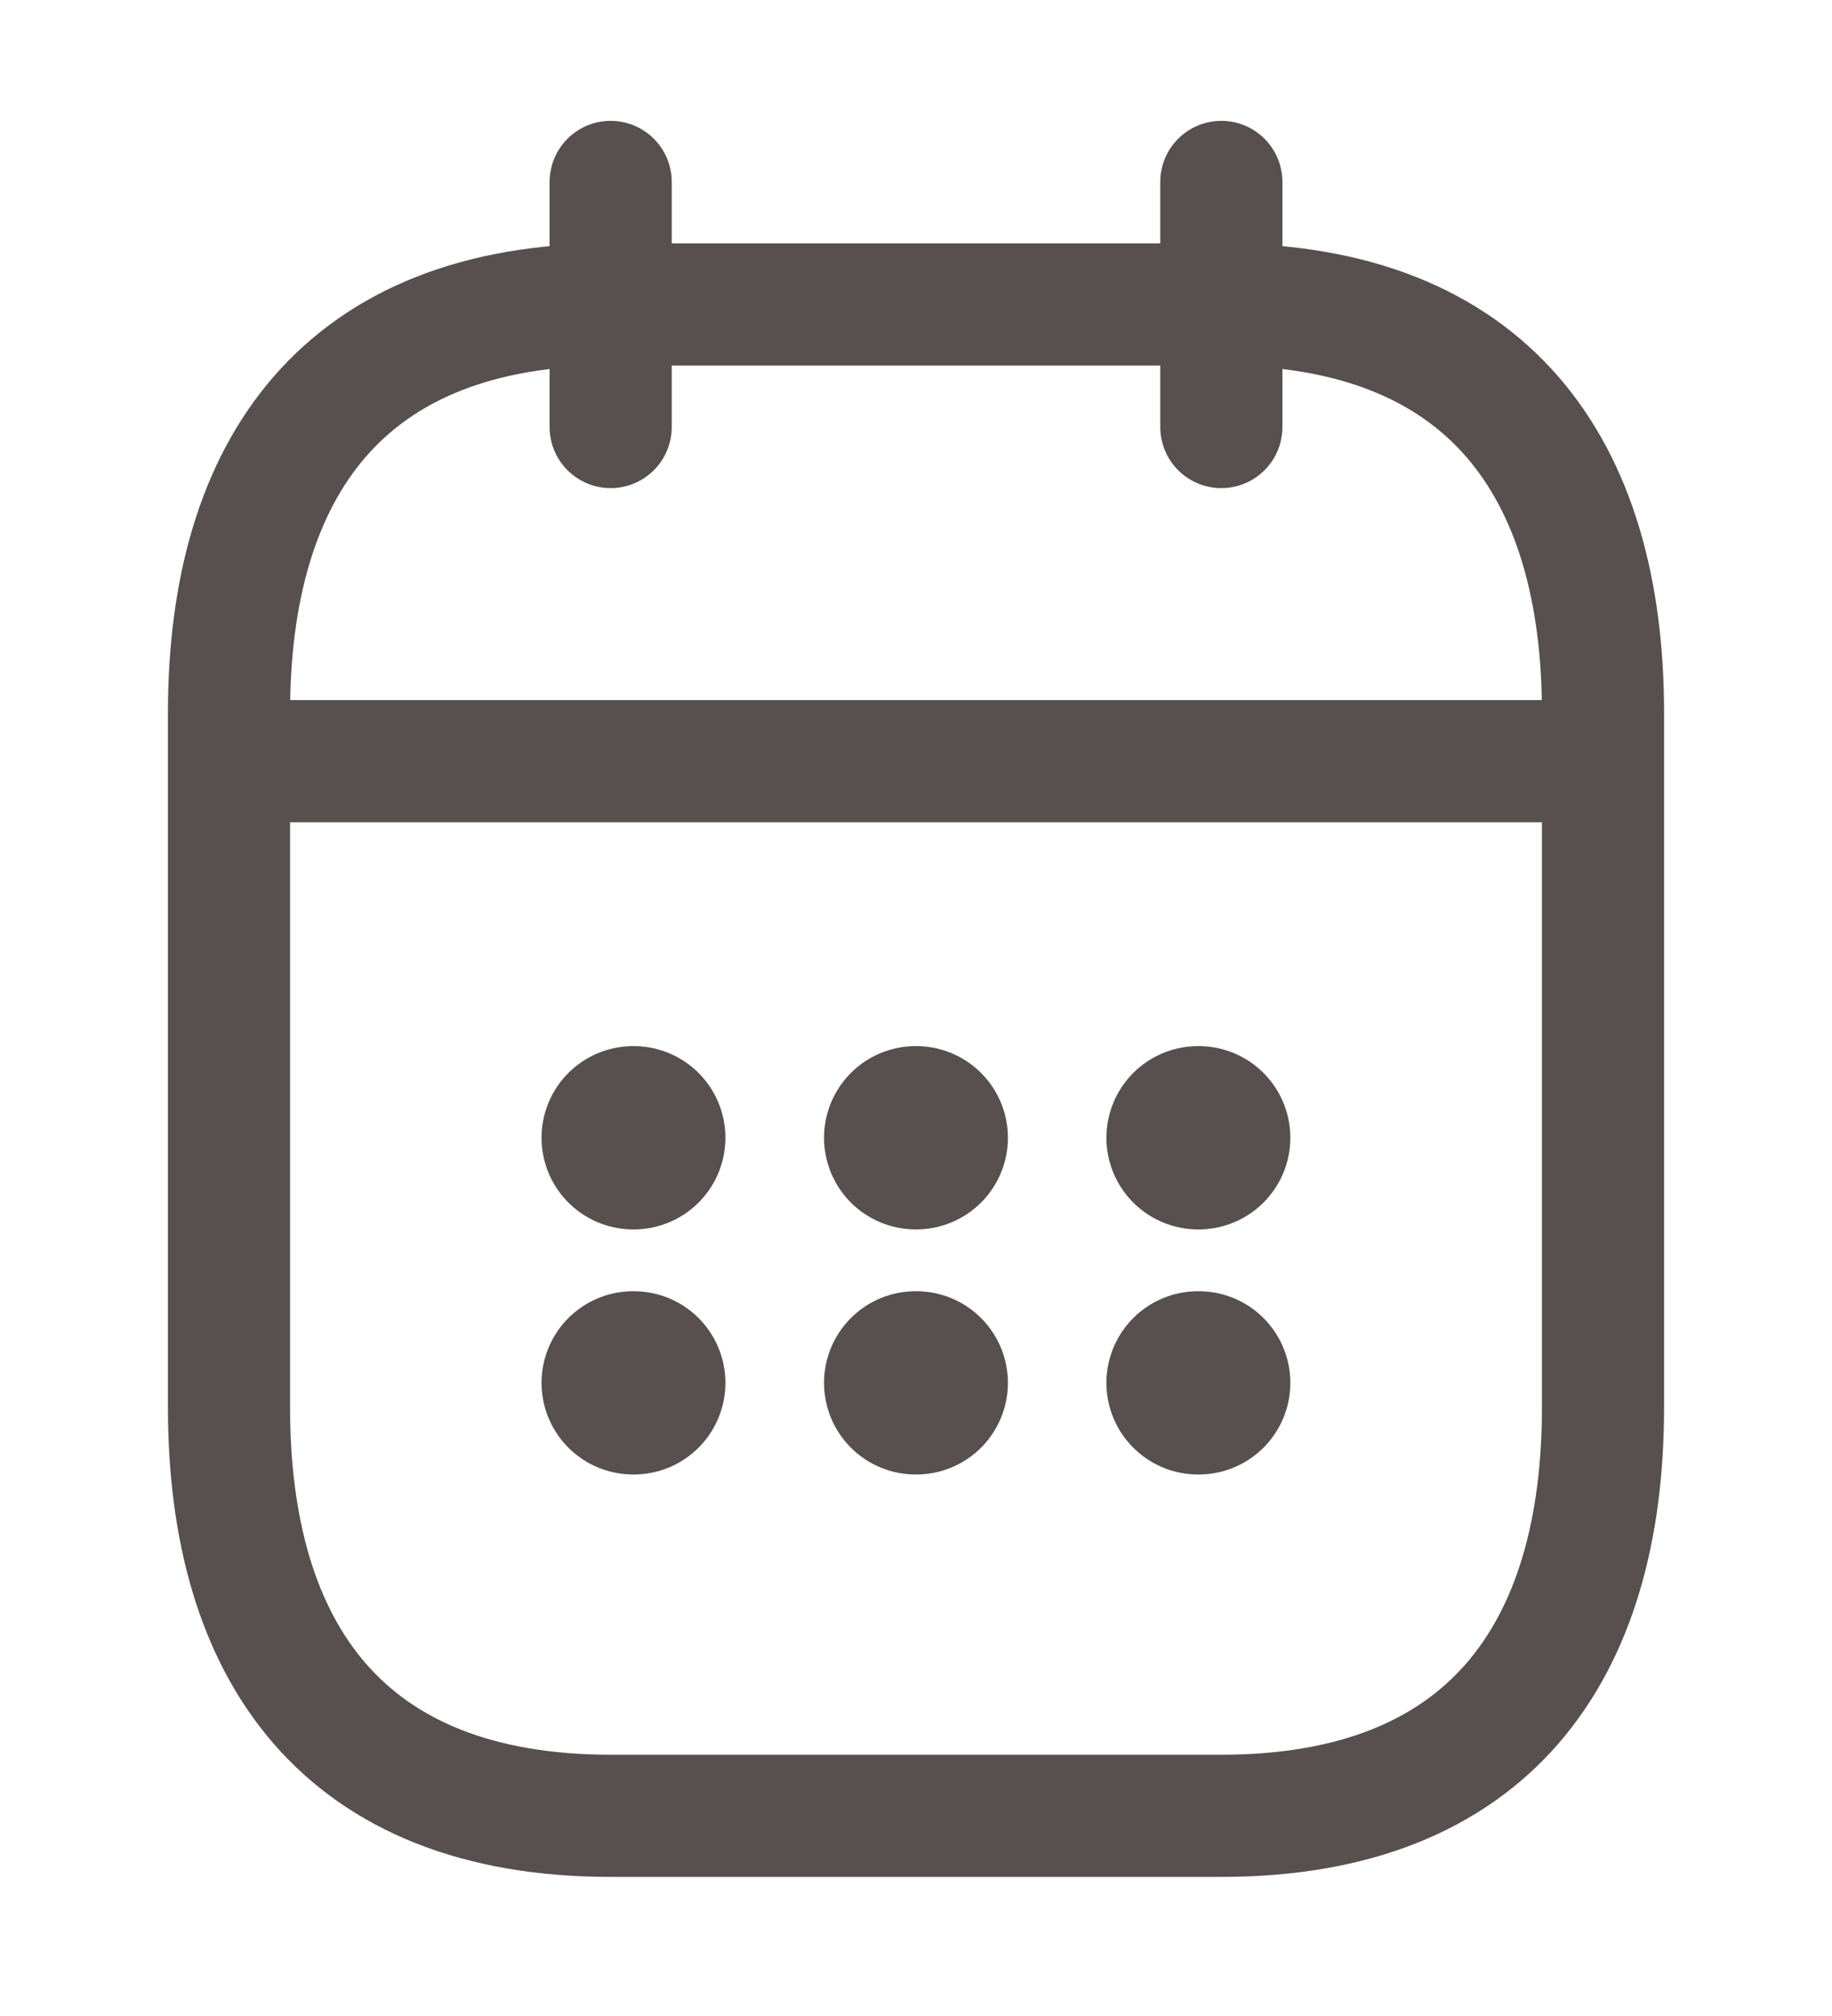
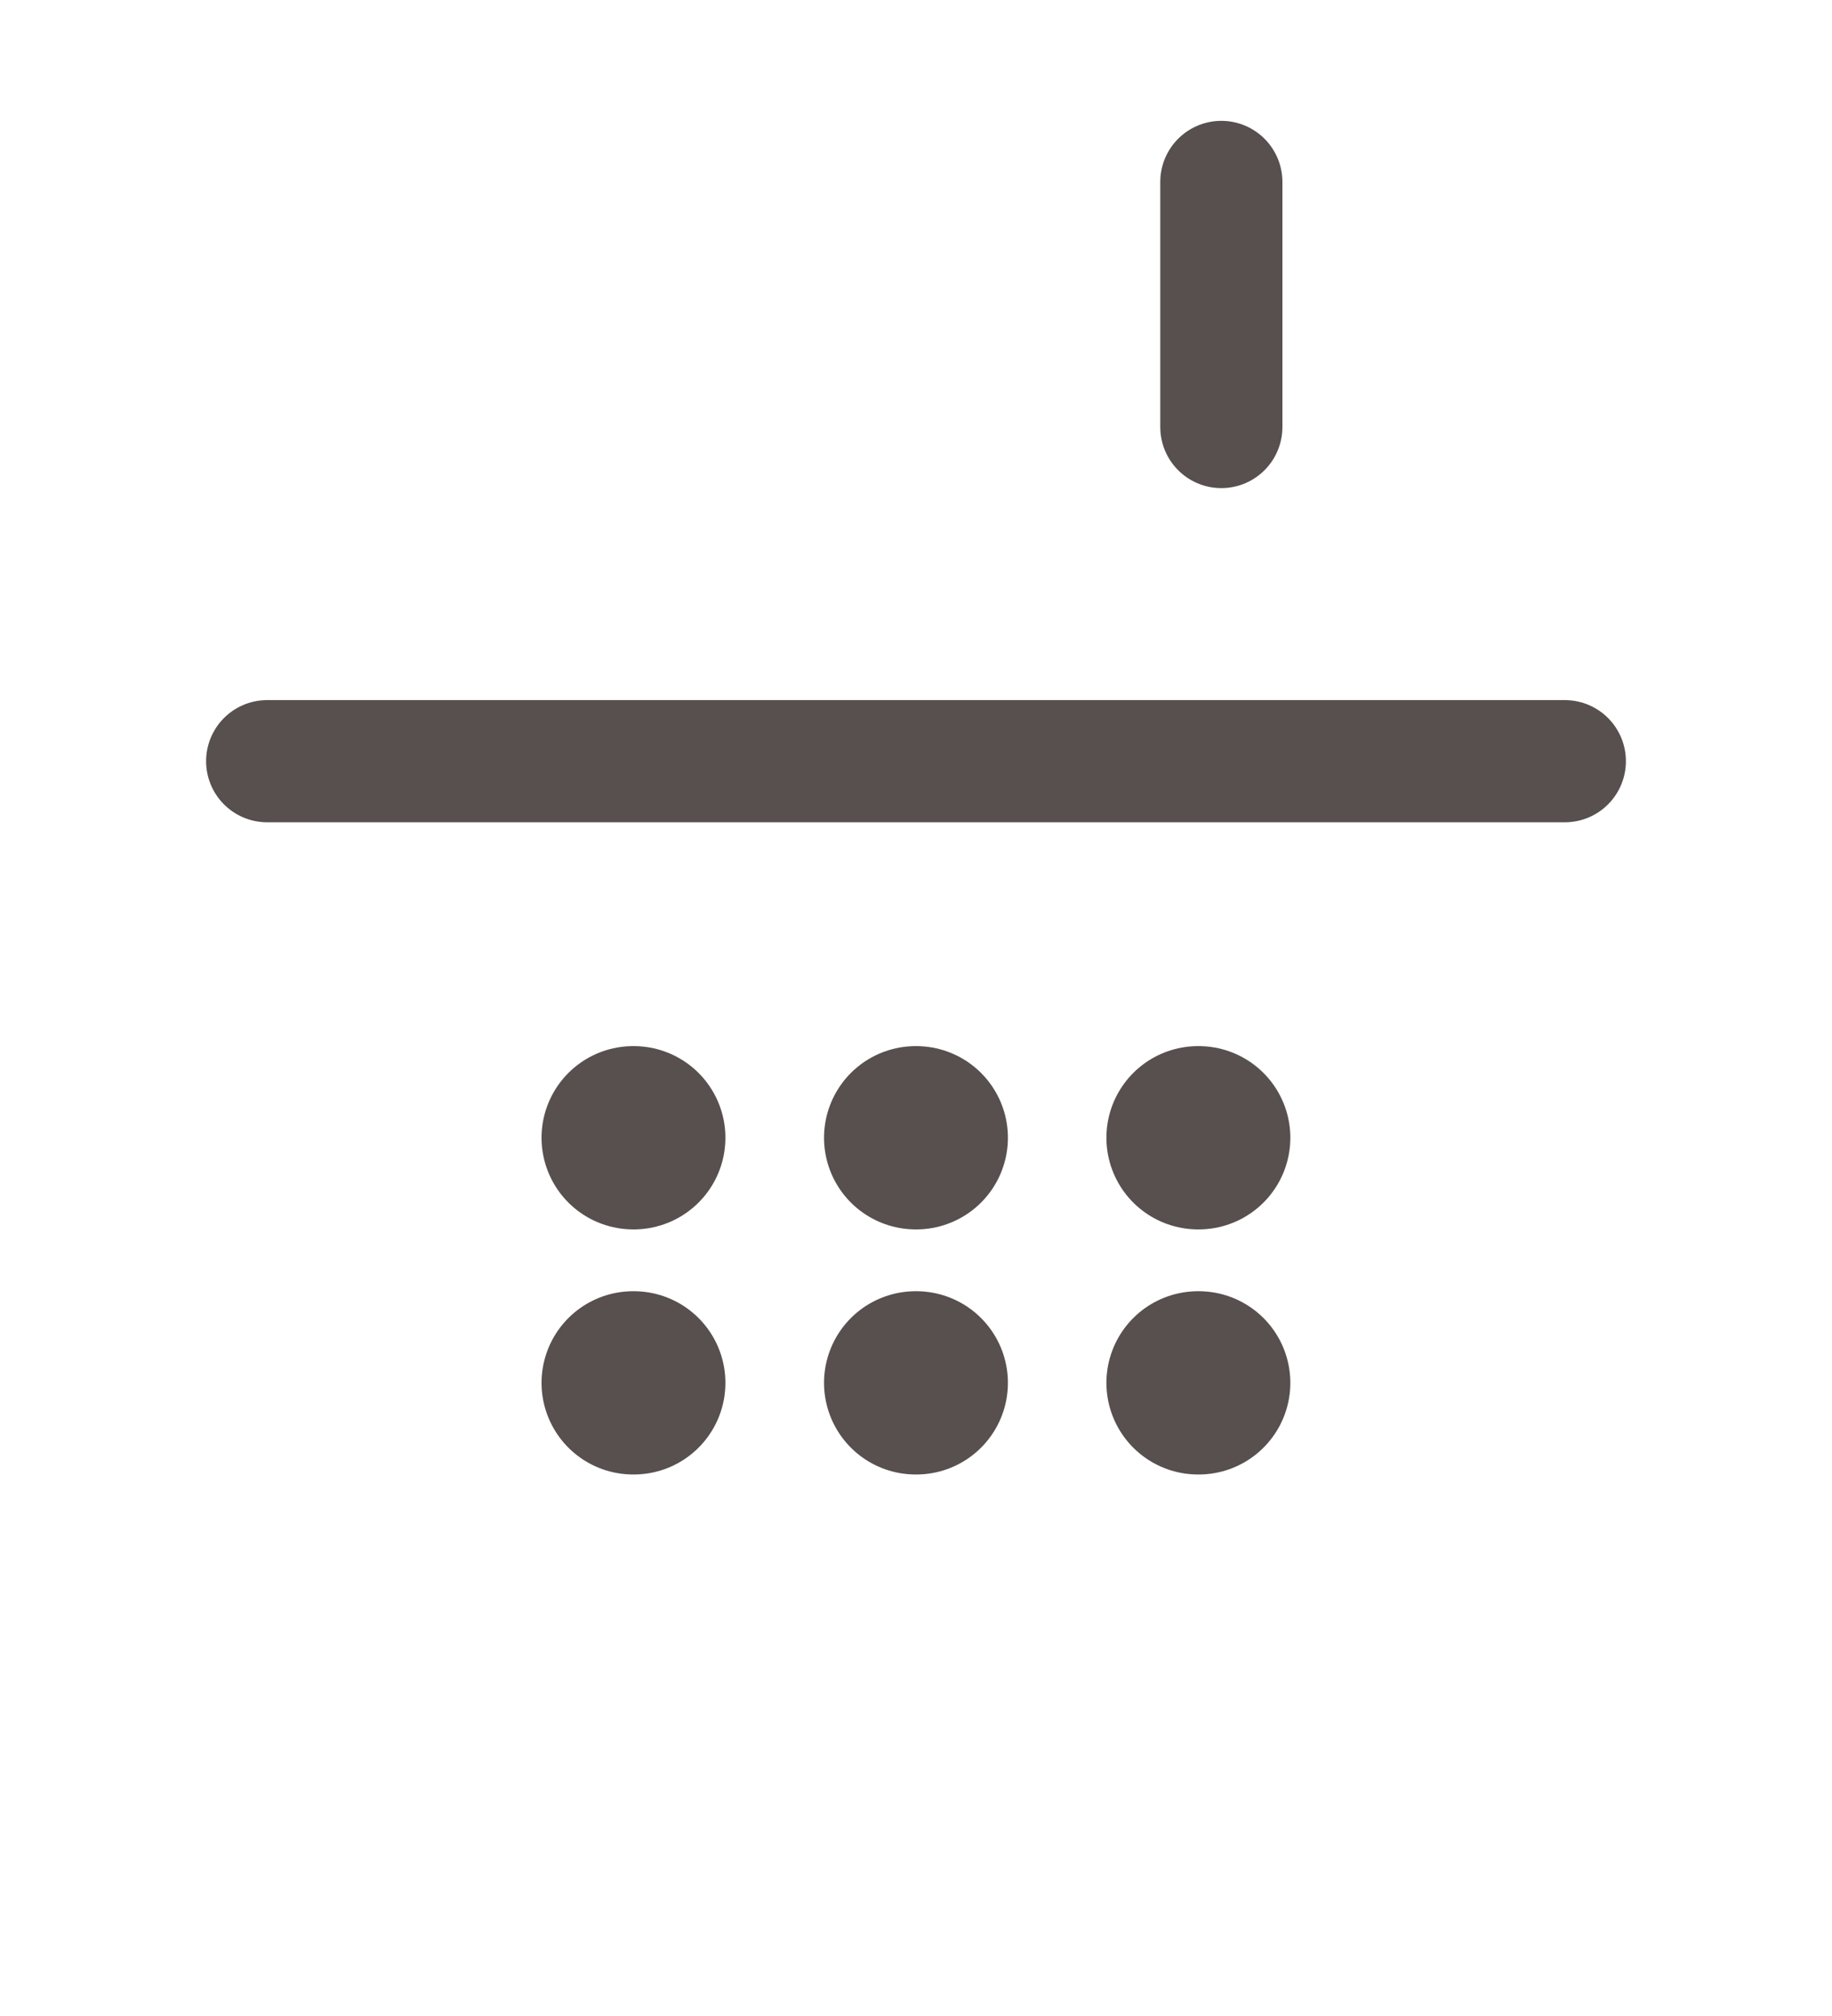
<svg xmlns="http://www.w3.org/2000/svg" width="30" height="33" viewBox="0 0 30 33" fill="none">
-   <path d="M10 2.978V6.99" stroke="#57504E" stroke-width="2" stroke-miterlimit="10" stroke-linecap="round" stroke-linejoin="round" />
  <path d="M20 2.978V6.99" stroke="#57504E" stroke-width="2" stroke-miterlimit="10" stroke-linecap="round" stroke-linejoin="round" />
  <path d="M4.375 12.46H25.625" stroke="#57504E" stroke-width="2" stroke-miterlimit="10" stroke-linecap="round" stroke-linejoin="round" />
-   <path d="M26.25 11.67V23.037C26.25 27.049 24.375 29.723 20 29.723H10C5.625 29.723 3.75 27.049 3.75 23.037V11.67C3.75 7.659 5.625 4.984 10 4.984H20C24.375 4.984 26.25 7.659 26.25 11.67Z" stroke="#57504E" stroke-width="2" stroke-miterlimit="10" stroke-linecap="round" stroke-linejoin="round" />
  <path d="M19.618 18.624H19.63" stroke="#57504E" stroke-width="3" stroke-linecap="round" stroke-linejoin="round" />
  <path d="M19.618 22.636H19.63" stroke="#57504E" stroke-width="3" stroke-linecap="round" stroke-linejoin="round" />
  <path d="M14.994 18.624H15.005" stroke="#57504E" stroke-width="3" stroke-linecap="round" stroke-linejoin="round" />
  <path d="M14.994 22.636H15.005" stroke="#57504E" stroke-width="3" stroke-linecap="round" stroke-linejoin="round" />
  <path d="M10.368 18.624H10.379" stroke="#57504E" stroke-width="3" stroke-linecap="round" stroke-linejoin="round" />
  <path d="M10.368 22.636H10.379" stroke="#57504E" stroke-width="3" stroke-linecap="round" stroke-linejoin="round" />
</svg>